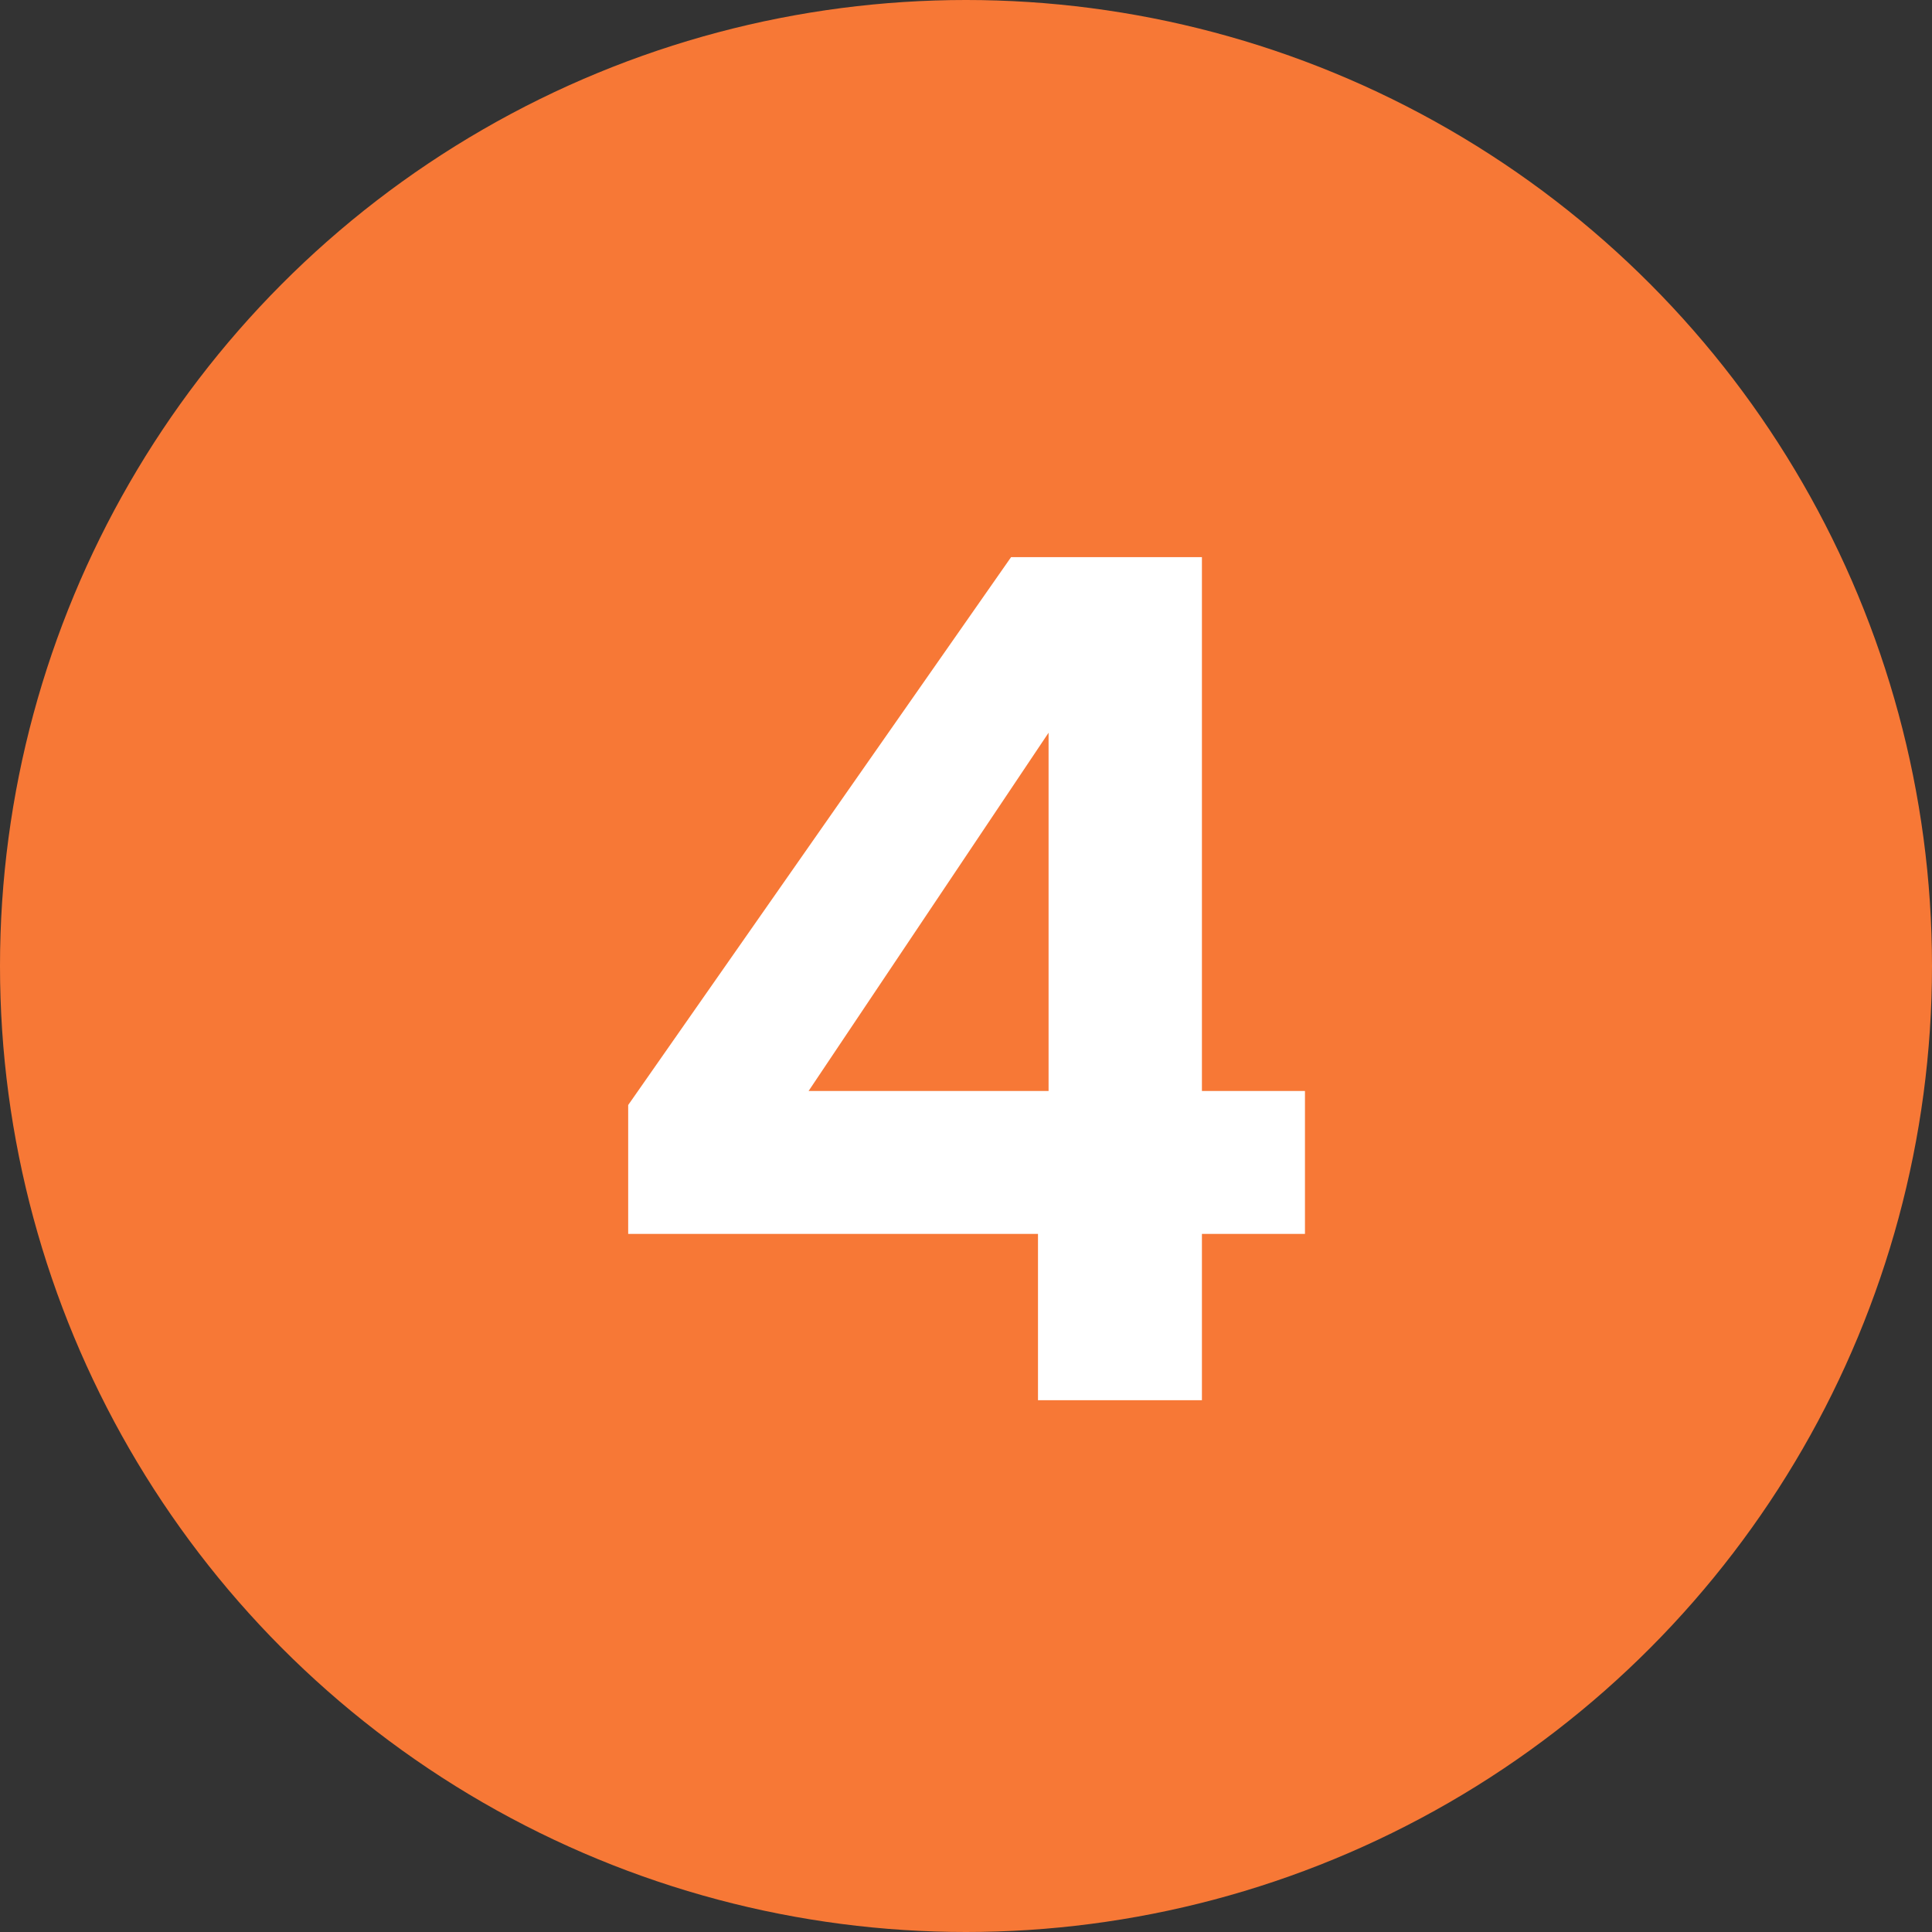
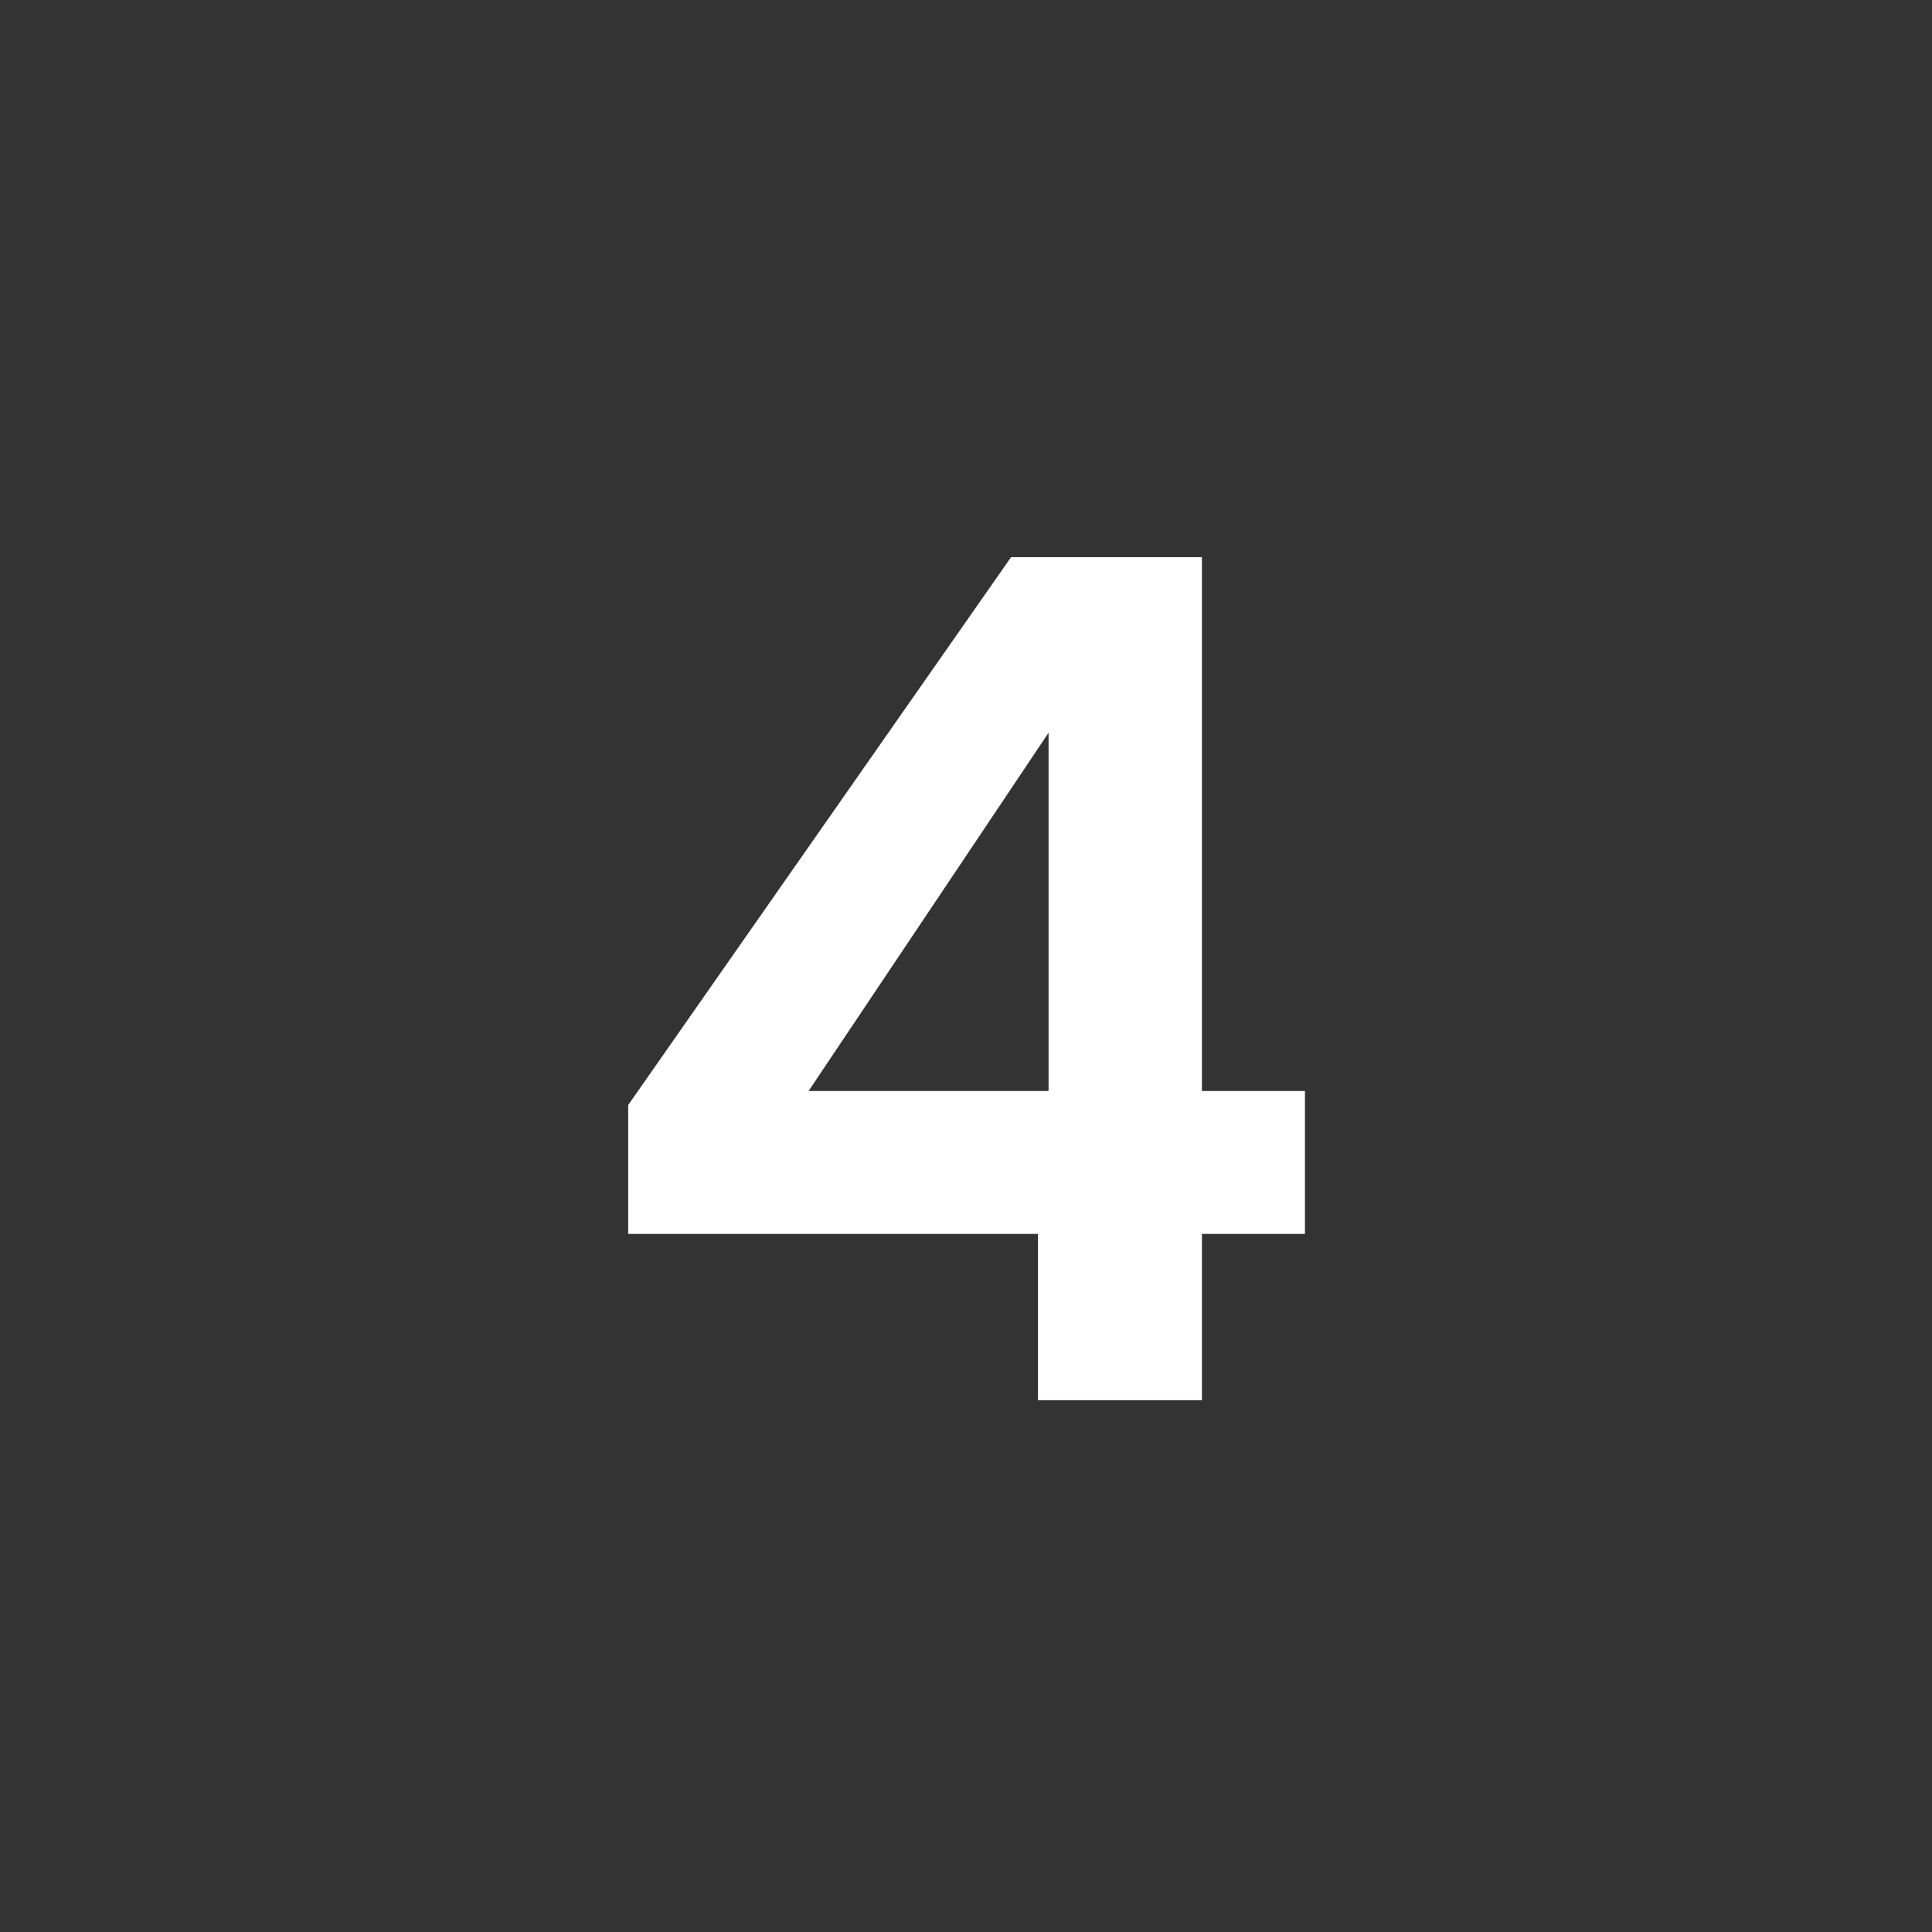
<svg xmlns="http://www.w3.org/2000/svg" id="_レイヤー_3" viewBox="0 0 27 27">
  <rect x="0" y="0" width="27" height="27" fill="#333333" stroke="none" />
  <defs>
    <style>.cls-1{fill:#fff;}.cls-1,.cls-2{stroke-width:0px;}.cls-2{fill:#f77836;}</style>
  </defs>
-   <circle class="cls-2" cx="13.5" cy="13.5" r="13.5" />
  <path class="cls-1" d="m8.779,17.243v-1.8l5.351-7.657h2.667v7.461h1.44v1.997h-1.44v2.324h-2.291v-2.324h-5.727Zm5.875-7.003l-3.354,5.007h3.354v-5.007Z" />
</svg>